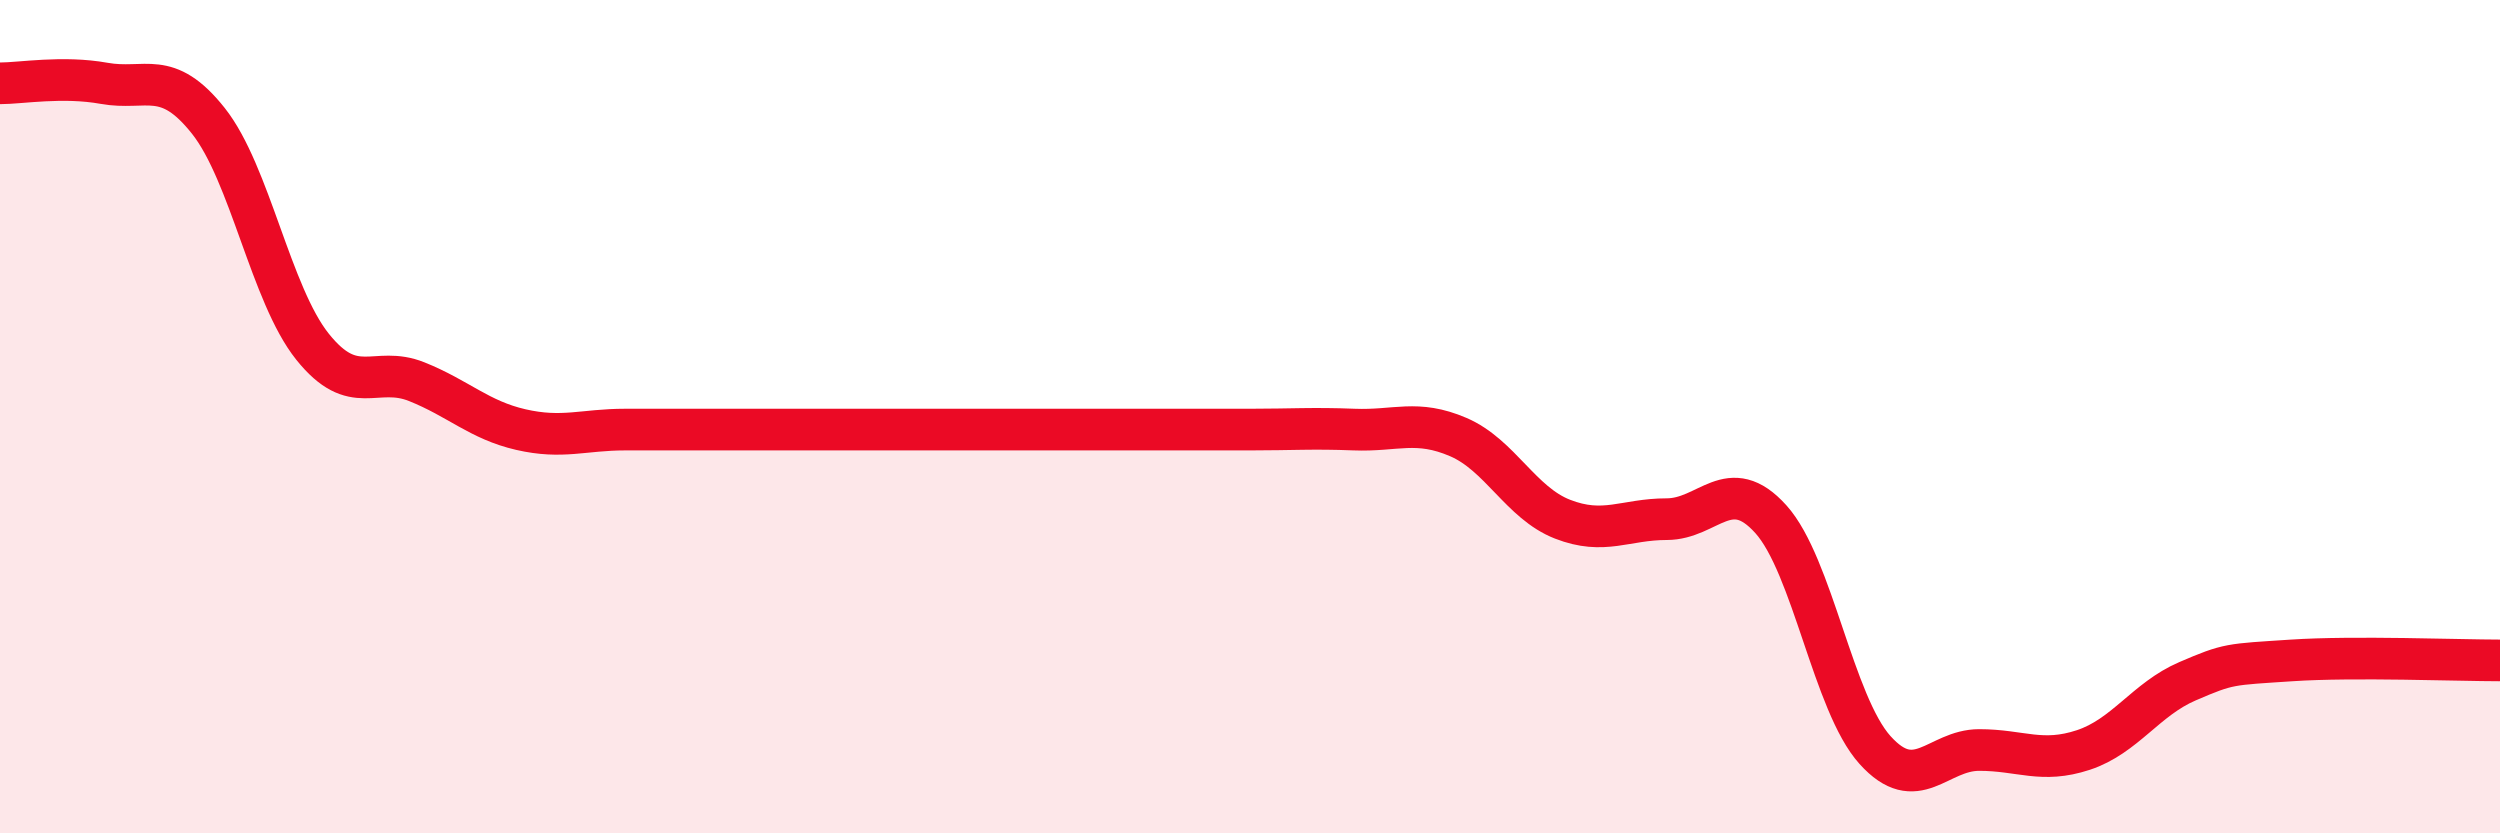
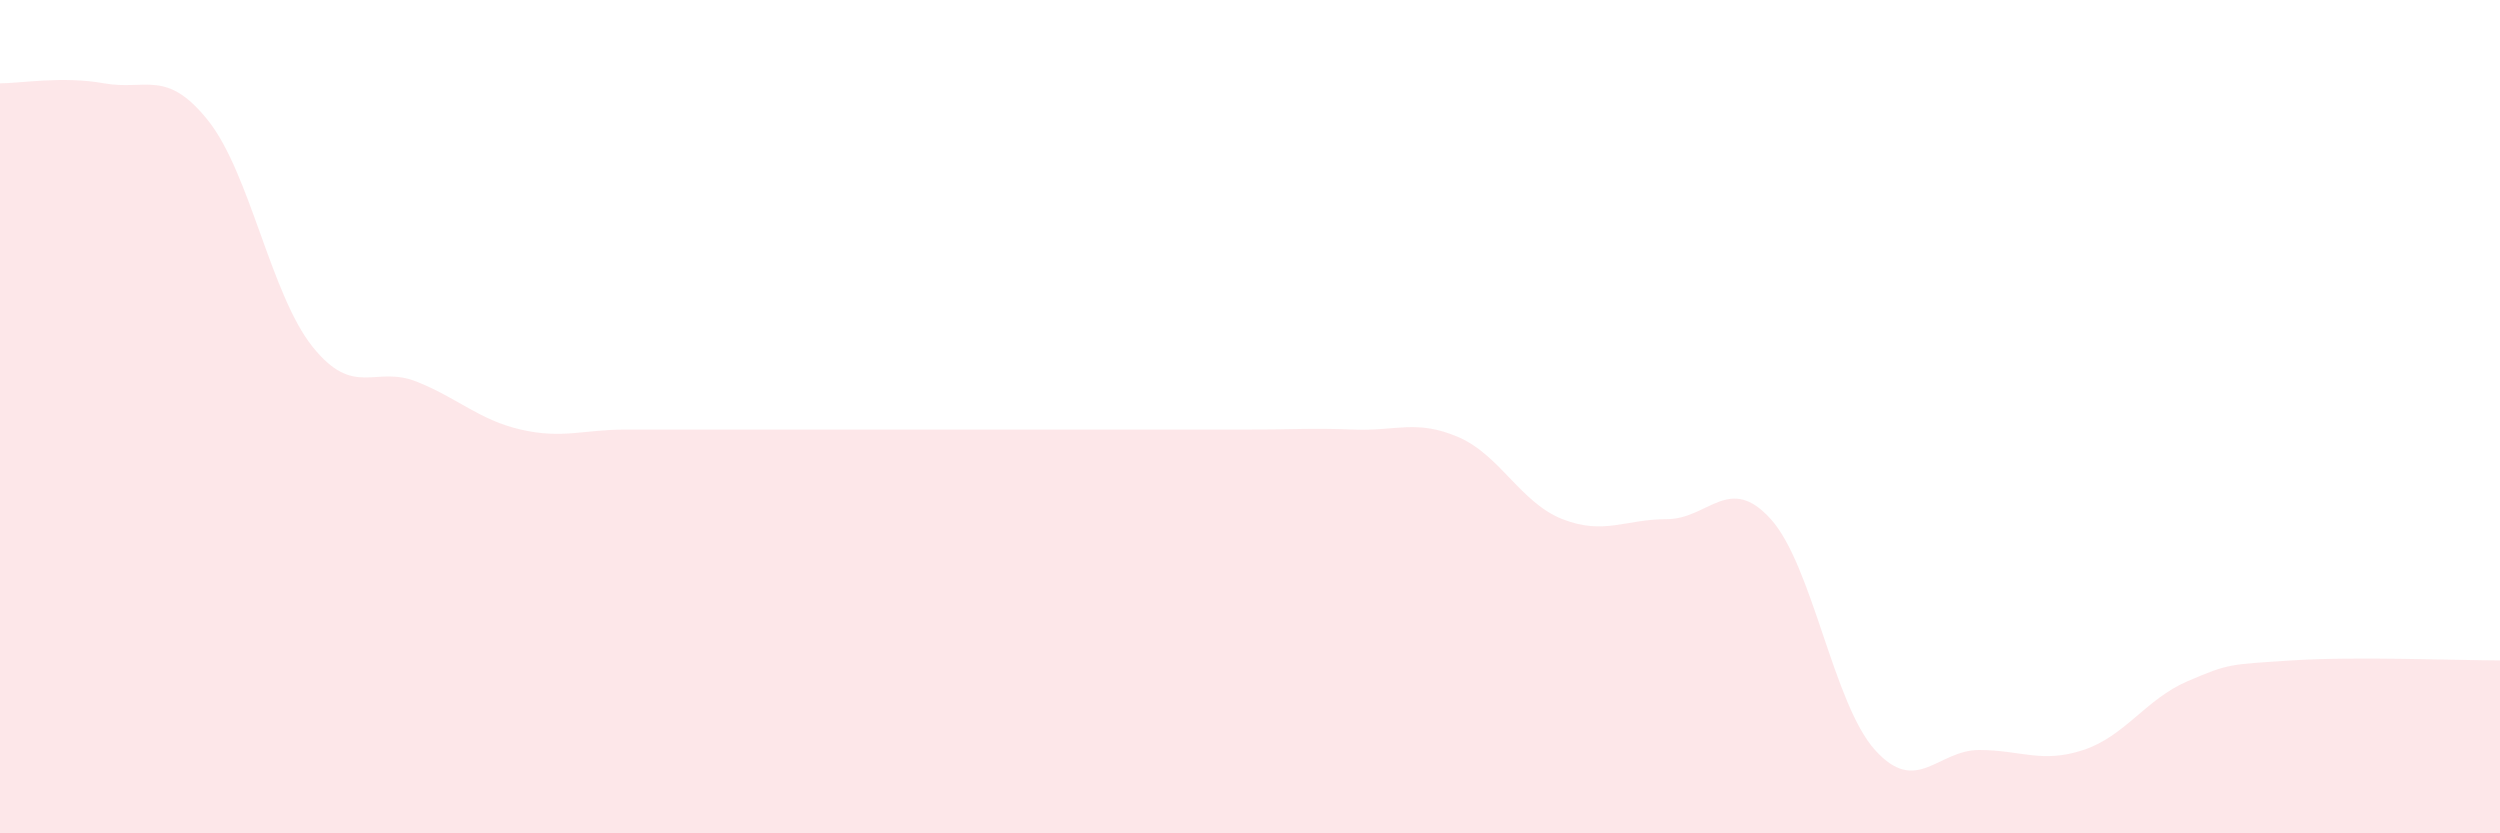
<svg xmlns="http://www.w3.org/2000/svg" width="60" height="20" viewBox="0 0 60 20">
  <path d="M 0,2 C 0.5,2 1.5,1.82 2.5,2 C 3.5,2.18 4,1.64 5,2.9 C 6,4.16 6.5,7.07 7.5,8.32 C 8.5,9.57 9,8.76 10,9.16 C 11,9.56 11.5,10.08 12.5,10.31 C 13.5,10.54 14,10.31 15,10.31 C 16,10.31 16.5,10.31 17.5,10.31 C 18.5,10.31 19,10.31 20,10.31 C 21,10.31 21.5,10.31 22.5,10.31 C 23.5,10.31 24,10.31 25,10.31 C 26,10.31 26.5,10.31 27.5,10.31 C 28.5,10.31 29,10.31 30,10.31 C 31,10.31 31.5,10.27 32.5,10.31 C 33.5,10.35 34,10.06 35,10.49 C 36,10.92 36.5,12.07 37.5,12.46 C 38.5,12.85 39,12.46 40,12.46 C 41,12.46 41.5,11.35 42.5,12.46 C 43.5,13.57 44,16.89 45,18 C 46,19.11 46.5,18 47.5,18 C 48.5,18 49,18.33 50,18 C 51,17.67 51.5,16.78 52.5,16.35 C 53.5,15.92 53.5,15.95 55,15.85 C 56.5,15.75 59,15.85 60,15.85L60 20L0 20Z" fill="#EB0A25" opacity="0.1" stroke-linecap="round" stroke-linejoin="round" />
-   <path d="M 0,2 C 0.5,2 1.5,1.82 2.5,2 C 3.5,2.18 4,1.64 5,2.9 C 6,4.16 6.5,7.07 7.5,8.32 C 8.5,9.57 9,8.76 10,9.16 C 11,9.56 11.5,10.08 12.5,10.31 C 13.5,10.54 14,10.31 15,10.31 C 16,10.31 16.5,10.31 17.5,10.31 C 18.5,10.31 19,10.31 20,10.31 C 21,10.31 21.5,10.31 22.5,10.31 C 23.5,10.31 24,10.31 25,10.31 C 26,10.31 26.5,10.31 27.5,10.31 C 28.5,10.31 29,10.31 30,10.31 C 31,10.31 31.5,10.27 32.5,10.31 C 33.5,10.35 34,10.06 35,10.49 C 36,10.92 36.5,12.07 37.5,12.46 C 38.5,12.85 39,12.46 40,12.46 C 41,12.46 41.5,11.35 42.5,12.46 C 43.5,13.57 44,16.89 45,18 C 46,19.11 46.5,18 47.5,18 C 48.5,18 49,18.33 50,18 C 51,17.67 51.5,16.78 52.5,16.35 C 53.5,15.92 53.5,15.95 55,15.85 C 56.5,15.75 59,15.85 60,15.85" stroke="#EB0A25" stroke-width="1" fill="none" stroke-linecap="round" stroke-linejoin="round" />
</svg>